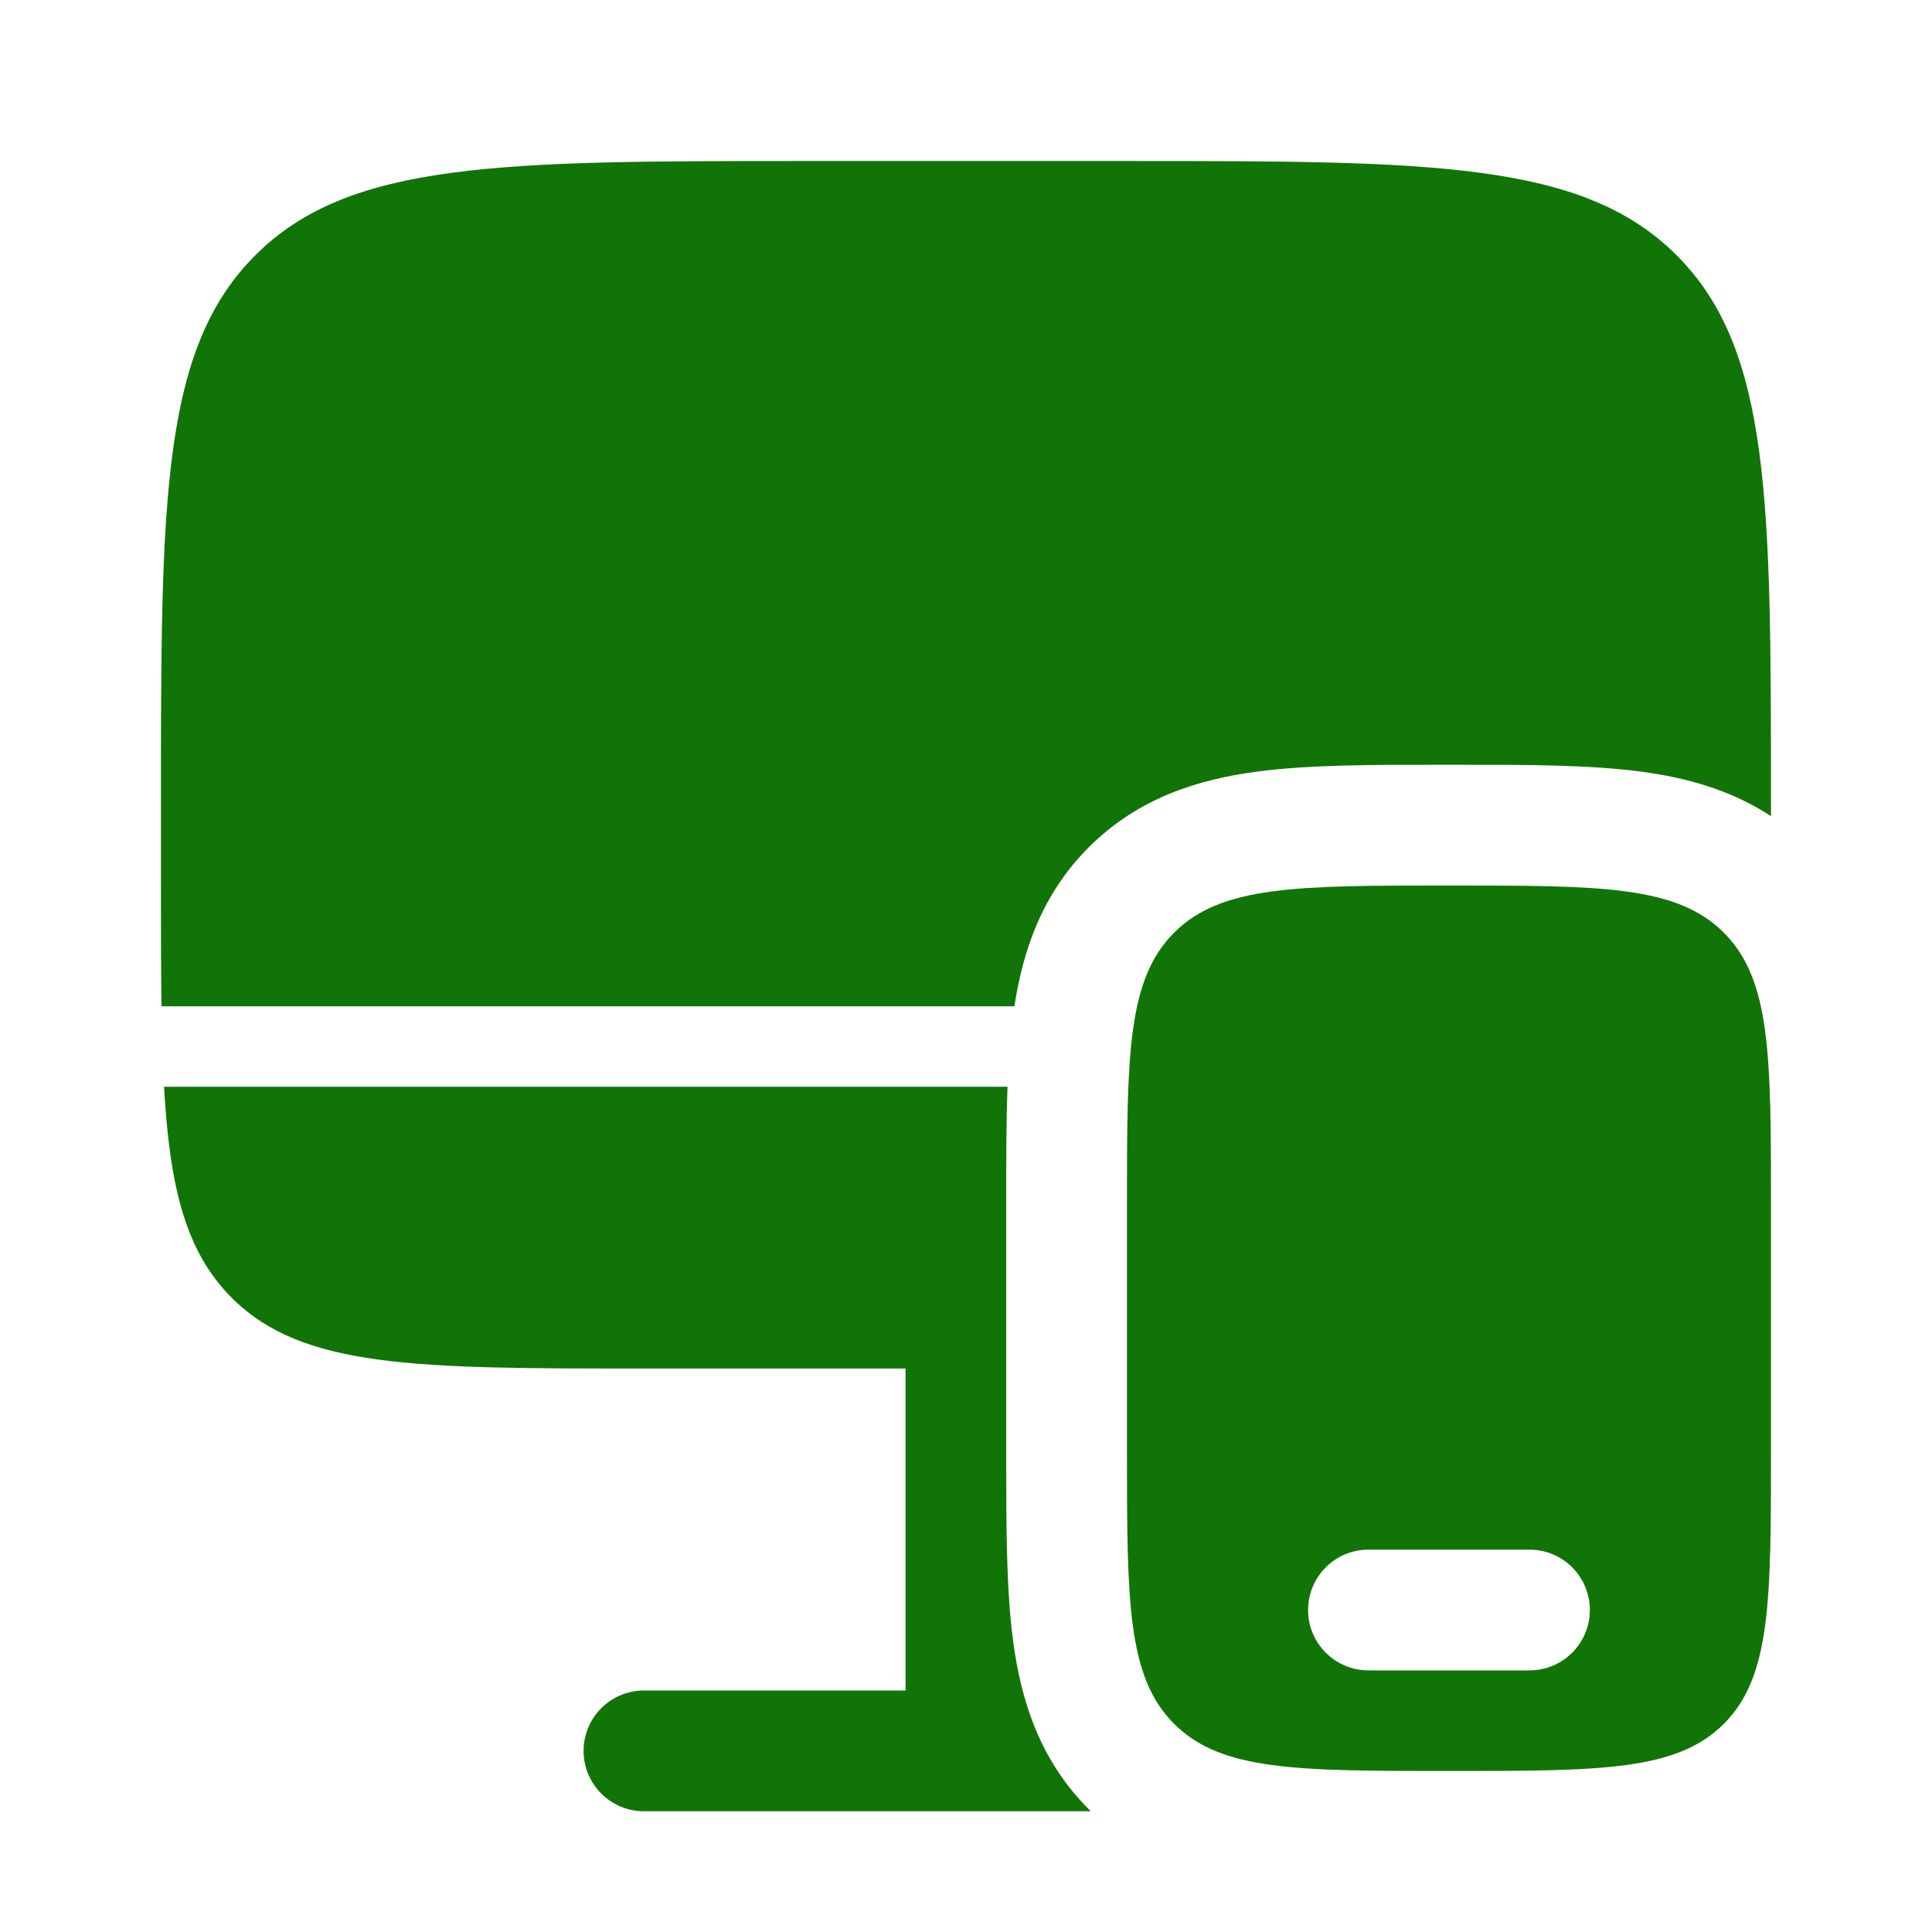
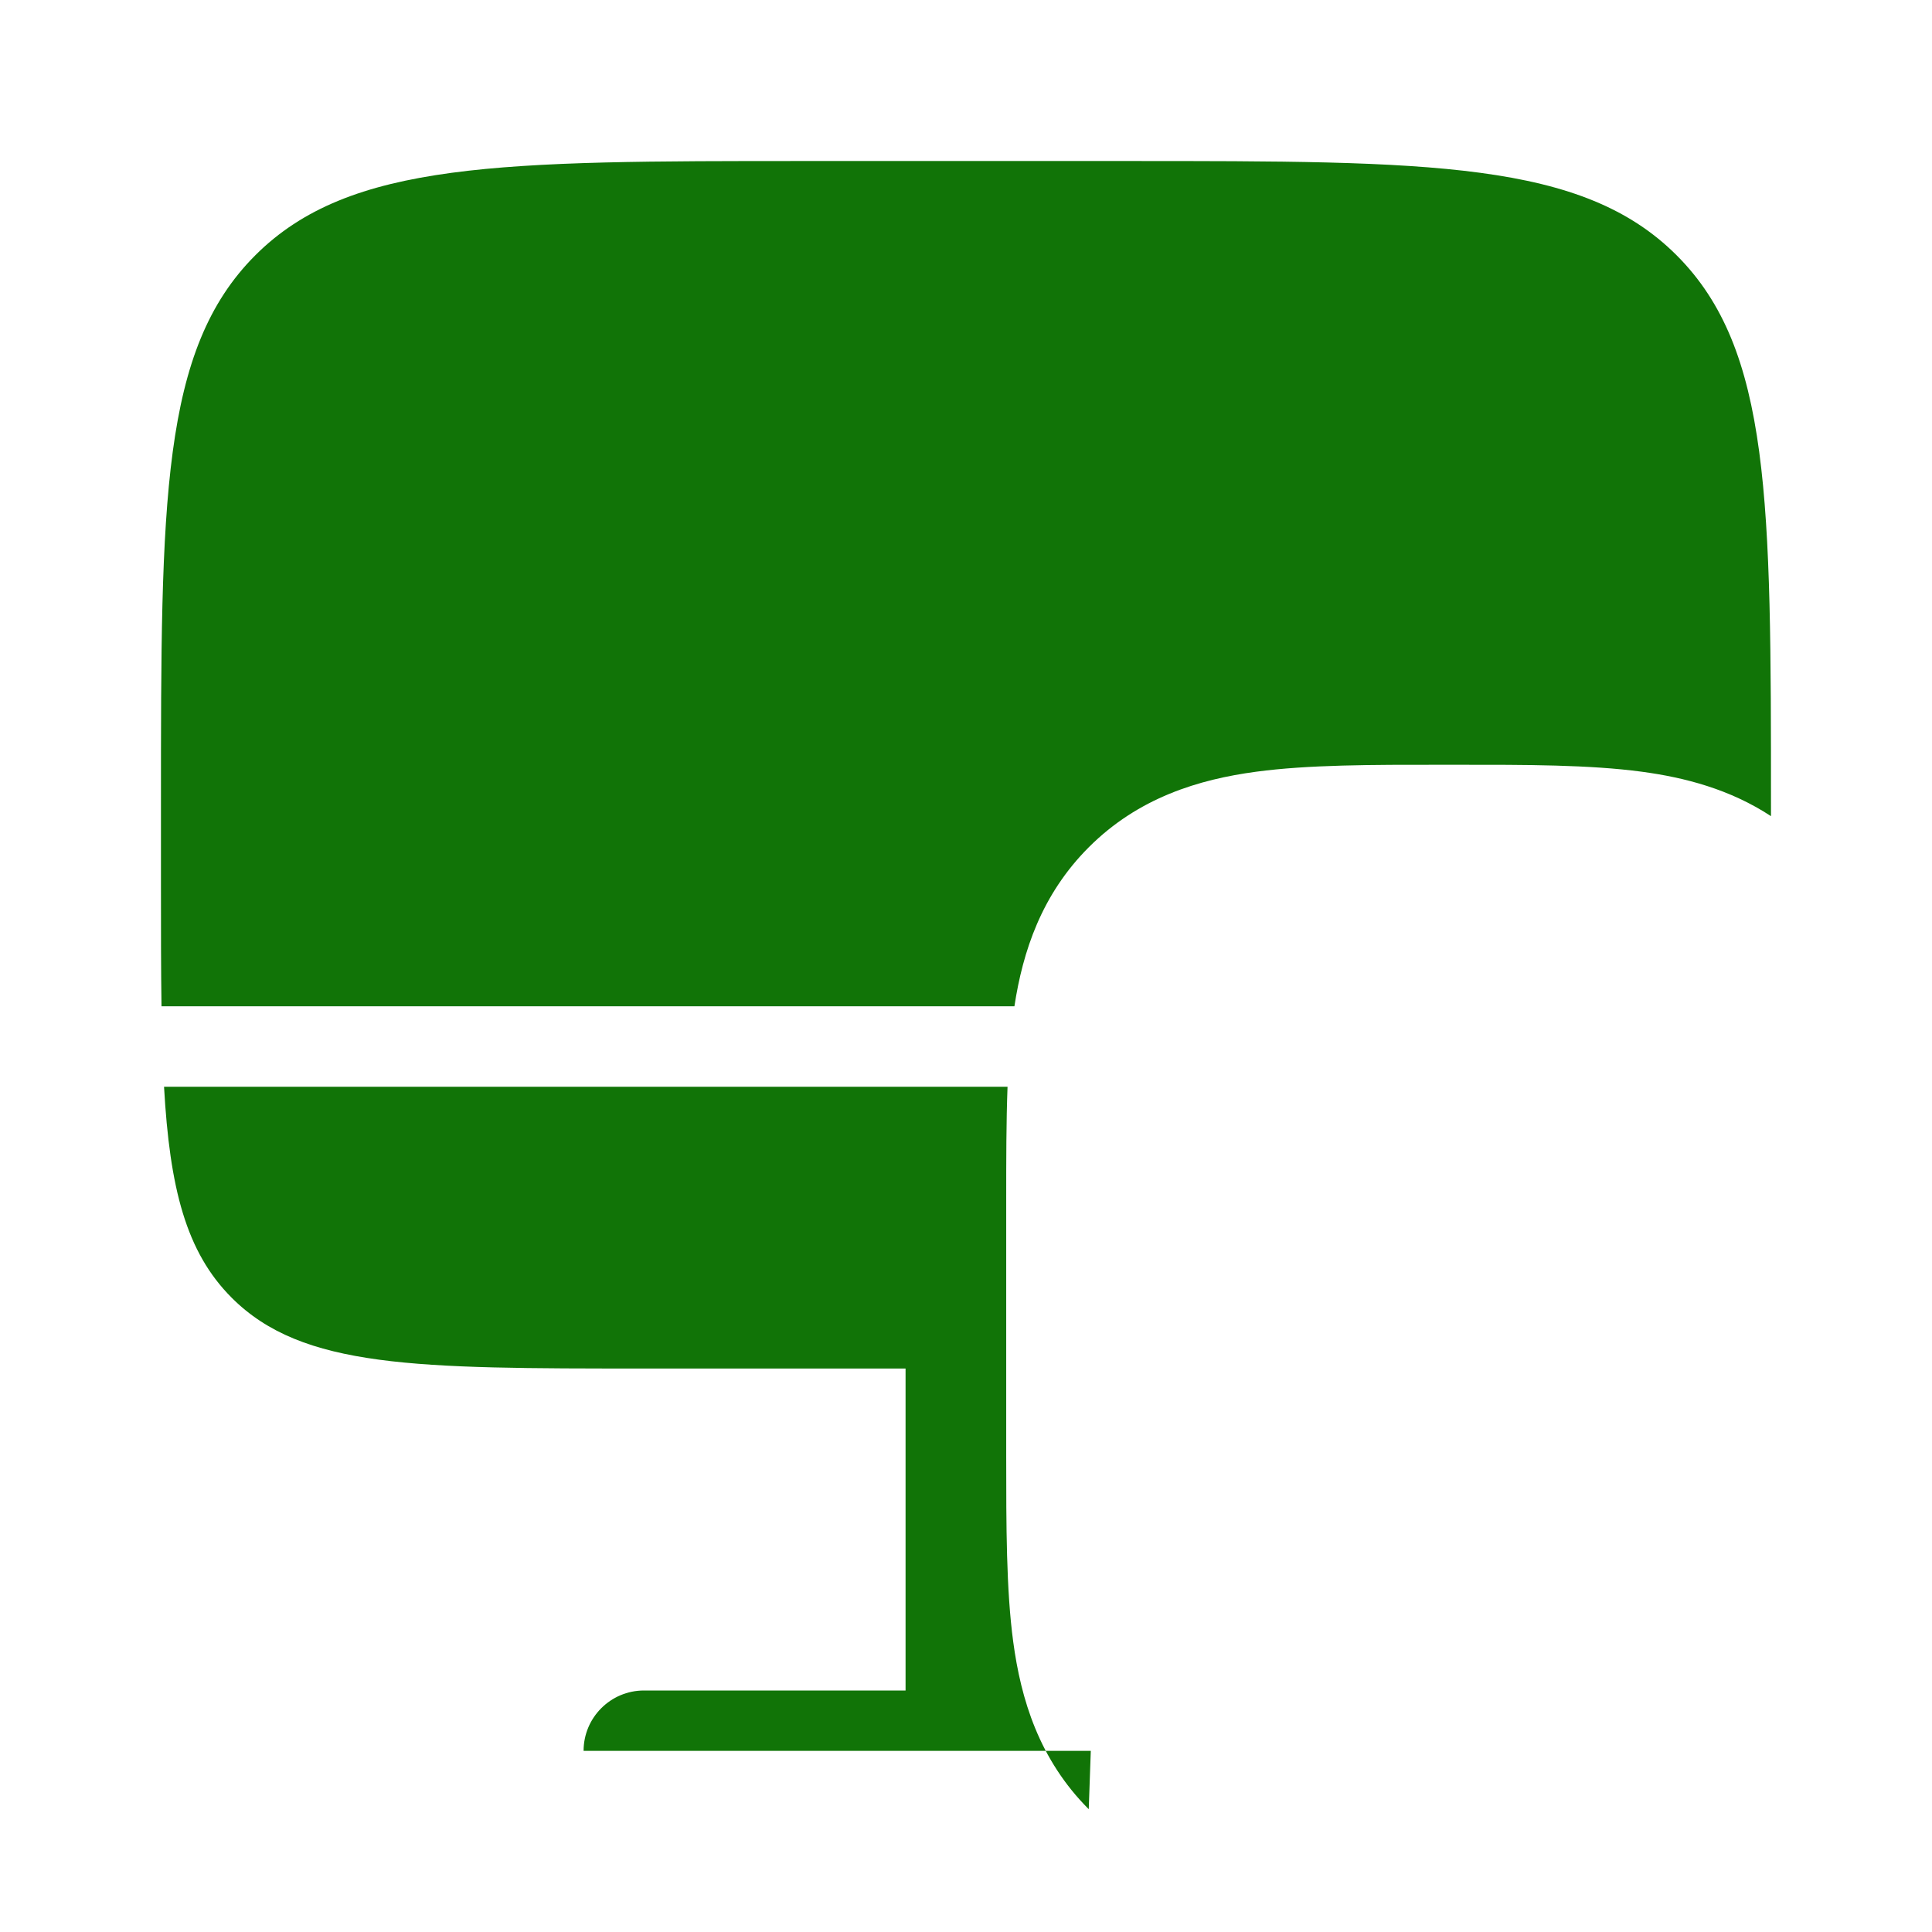
<svg xmlns="http://www.w3.org/2000/svg" width="32" height="32" viewBox="0 0 32 32" fill="none">
  <path d="M18.666 2.667H13.333C8.304 2.667 5.79 2.667 4.228 4.229C2.666 5.791 2.666 8.305 2.666 13.333V14.667C2.666 15.402 2.666 16.066 2.675 16.667H16.802C16.94 15.761 17.25 14.817 18.033 14.034C18.857 13.209 19.859 12.909 20.807 12.782C21.668 12.666 22.726 12.666 23.88 12.667H24.119C25.273 12.666 26.331 12.666 27.192 12.782C27.908 12.878 28.655 13.073 29.333 13.518V13.333C29.333 8.305 29.333 5.791 27.771 4.229C26.209 2.667 23.694 2.667 18.666 2.667Z" fill="#117407" />
-   <path d="M3.838 21.495C5.009 22.667 6.895 22.667 10.666 22.667H14.999V28H10.666C10.114 28 9.666 28.448 9.666 29C9.666 29.552 10.114 30 10.666 30H18.067L18.033 29.966C17.209 29.142 16.909 28.14 16.782 27.192C16.666 26.332 16.666 25.273 16.666 24.119V19.881C16.666 19.215 16.666 18.582 16.688 18H2.717C2.811 19.677 3.079 20.736 3.838 21.495Z" fill="#117407" />
-   <path fill-rule="evenodd" clip-rule="evenodd" d="M29.333 20V24C29.333 26.514 29.333 27.771 28.552 28.552C27.771 29.333 26.514 29.333 23.999 29.333C21.485 29.333 20.228 29.333 19.447 28.552C18.666 27.771 18.666 26.514 18.666 24V20C18.666 17.486 18.666 16.229 19.447 15.448C20.228 14.667 21.485 14.667 23.999 14.667C26.514 14.667 27.771 14.667 28.552 15.448C29.333 16.229 29.333 17.486 29.333 20ZM21.666 26.667C21.666 26.114 22.114 25.667 22.666 25.667H25.333C25.885 25.667 26.333 26.114 26.333 26.667C26.333 27.219 25.885 27.667 25.333 27.667H22.666C22.114 27.667 21.666 27.219 21.666 26.667Z" fill="#117407" />
+   <path d="M3.838 21.495C5.009 22.667 6.895 22.667 10.666 22.667H14.999V28H10.666C10.114 28 9.666 28.448 9.666 29H18.067L18.033 29.966C17.209 29.142 16.909 28.14 16.782 27.192C16.666 26.332 16.666 25.273 16.666 24.119V19.881C16.666 19.215 16.666 18.582 16.688 18H2.717C2.811 19.677 3.079 20.736 3.838 21.495Z" fill="#117407" />
</svg>